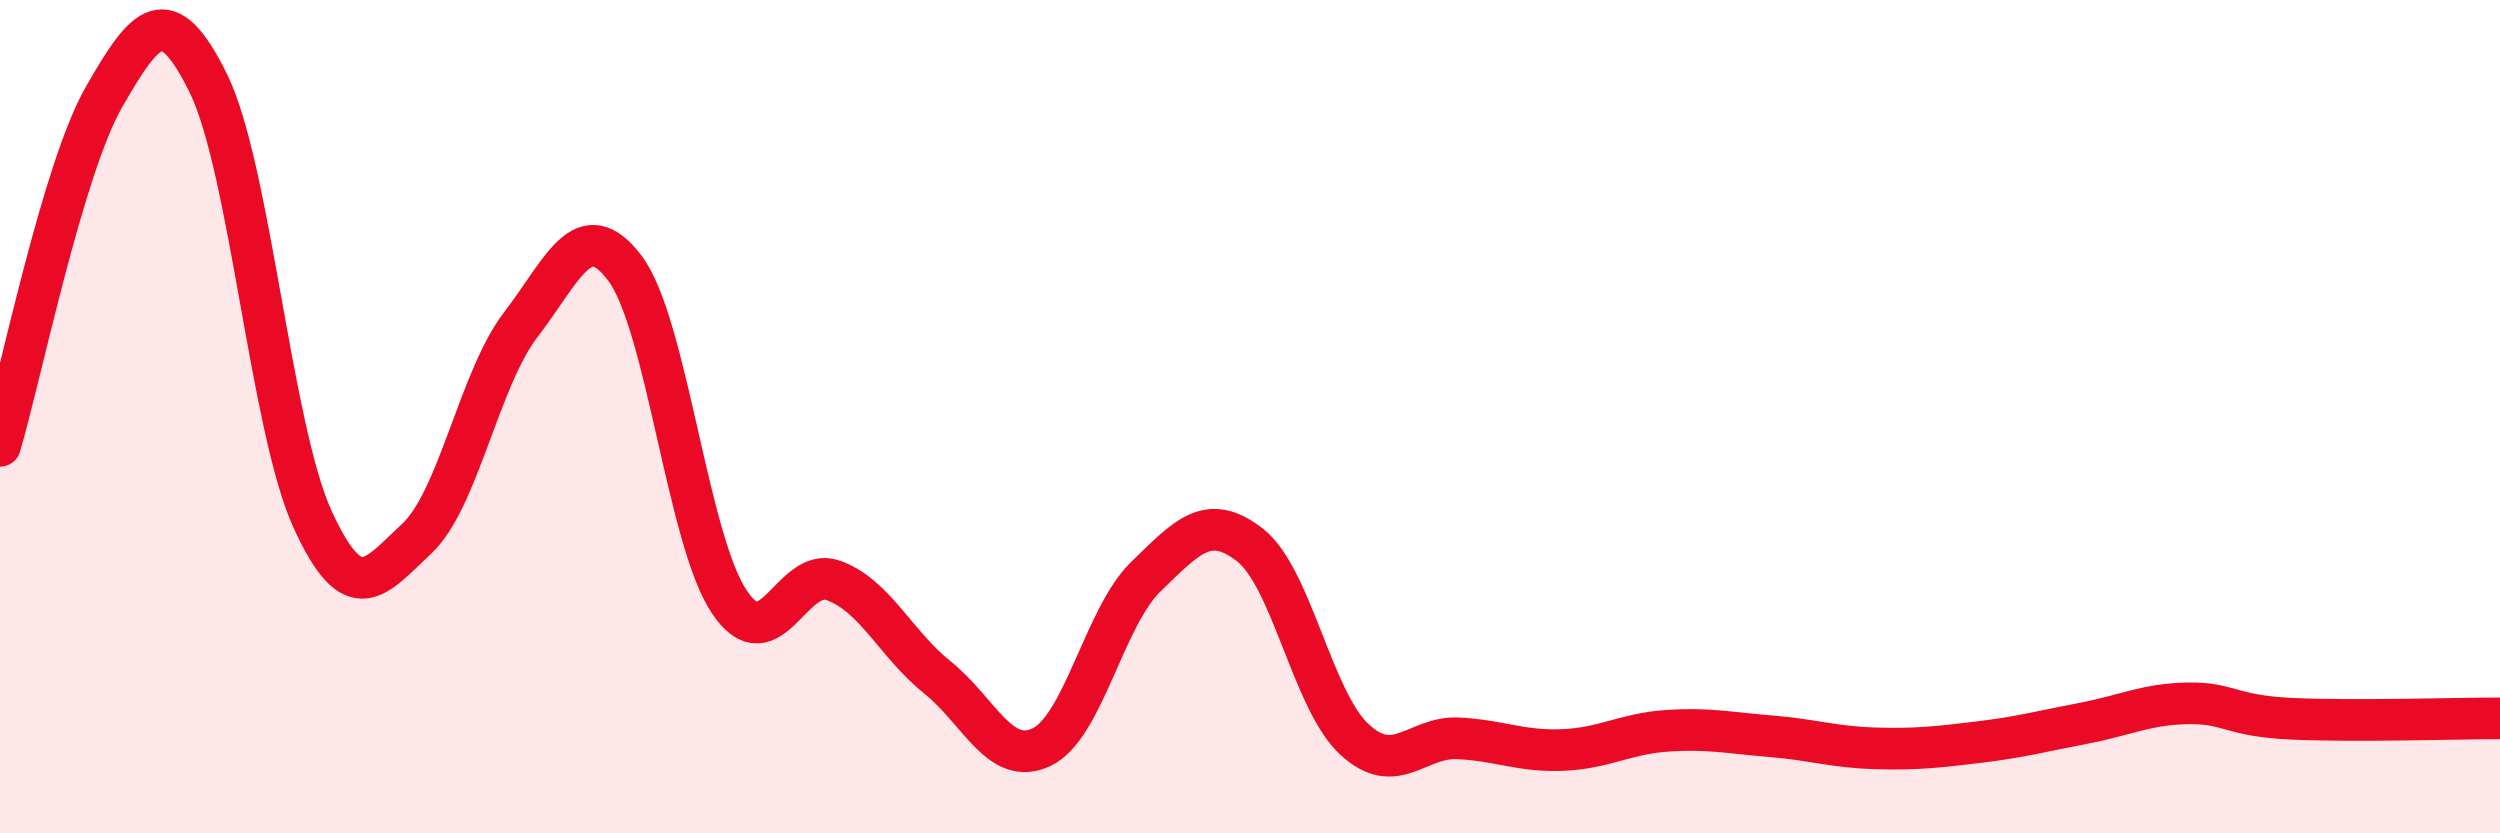
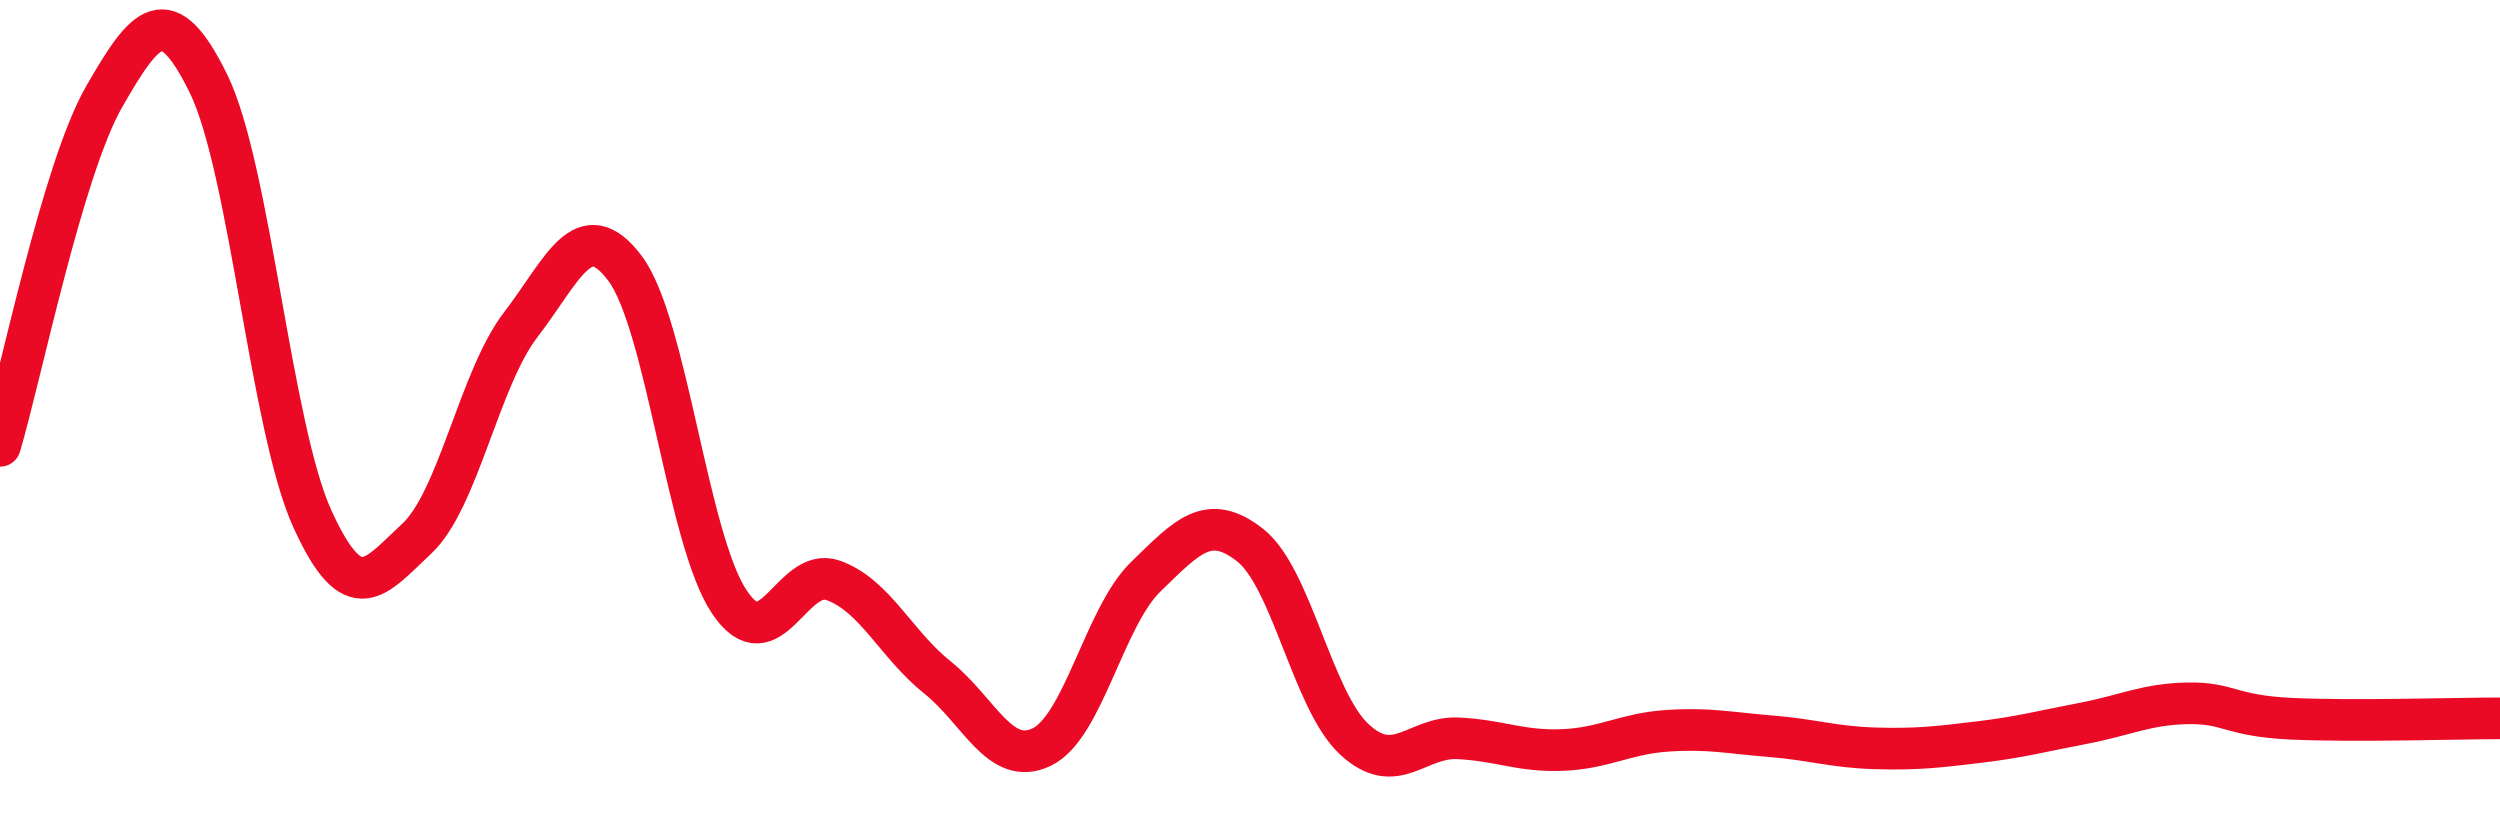
<svg xmlns="http://www.w3.org/2000/svg" width="60" height="20" viewBox="0 0 60 20">
-   <path d="M 0,10.7 C 0.5,9.02 1.5,4.06 2.5,2.32 C 3.5,0.58 4,-0.03 5,2 C 6,4.03 6.5,10.27 7.5,12.46 C 8.5,14.65 9,13.86 10,12.93 C 11,12 11.5,9.09 12.5,7.79 C 13.5,6.49 14,5.11 15,6.44 C 16,7.77 16.5,12.94 17.5,14.44 C 18.5,15.94 19,13.57 20,13.93 C 21,14.29 21.5,15.46 22.5,16.26 C 23.5,17.06 24,18.41 25,17.93 C 26,17.45 26.5,14.81 27.5,13.84 C 28.5,12.87 29,12.3 30,13.08 C 31,13.86 31.5,16.81 32.5,17.74 C 33.5,18.67 34,17.67 35,17.72 C 36,17.77 36.5,18.04 37.5,18 C 38.5,17.96 39,17.61 40,17.54 C 41,17.47 41.5,17.59 42.5,17.67 C 43.5,17.75 44,17.93 45,17.96 C 46,17.99 46.5,17.93 47.5,17.81 C 48.5,17.69 49,17.55 50,17.36 C 51,17.17 51.5,16.9 52.5,16.88 C 53.5,16.86 53.5,17.18 55,17.25 C 56.5,17.32 59,17.24 60,17.24L60 20L0 20Z" fill="#EB0A25" opacity="0.1" stroke-linecap="round" stroke-linejoin="round" />
  <path d="M 0,10.7 C 0.5,9.02 1.5,4.06 2.5,2.32 C 3.5,0.58 4,-0.03 5,2 C 6,4.03 6.5,10.27 7.5,12.46 C 8.5,14.65 9,13.86 10,12.93 C 11,12 11.5,9.09 12.5,7.79 C 13.5,6.49 14,5.11 15,6.44 C 16,7.77 16.5,12.94 17.5,14.44 C 18.5,15.94 19,13.57 20,13.93 C 21,14.29 21.5,15.46 22.5,16.26 C 23.5,17.06 24,18.41 25,17.93 C 26,17.45 26.5,14.81 27.5,13.84 C 28.5,12.87 29,12.3 30,13.08 C 31,13.86 31.5,16.81 32.5,17.74 C 33.5,18.67 34,17.67 35,17.72 C 36,17.77 36.5,18.04 37.5,18 C 38.5,17.96 39,17.61 40,17.54 C 41,17.47 41.5,17.59 42.5,17.67 C 43.5,17.75 44,17.93 45,17.96 C 46,17.99 46.5,17.93 47.5,17.81 C 48.5,17.69 49,17.55 50,17.36 C 51,17.17 51.5,16.9 52.5,16.88 C 53.5,16.86 53.5,17.18 55,17.25 C 56.5,17.32 59,17.24 60,17.24" stroke="#EB0A25" stroke-width="1" fill="none" stroke-linecap="round" stroke-linejoin="round" />
</svg>